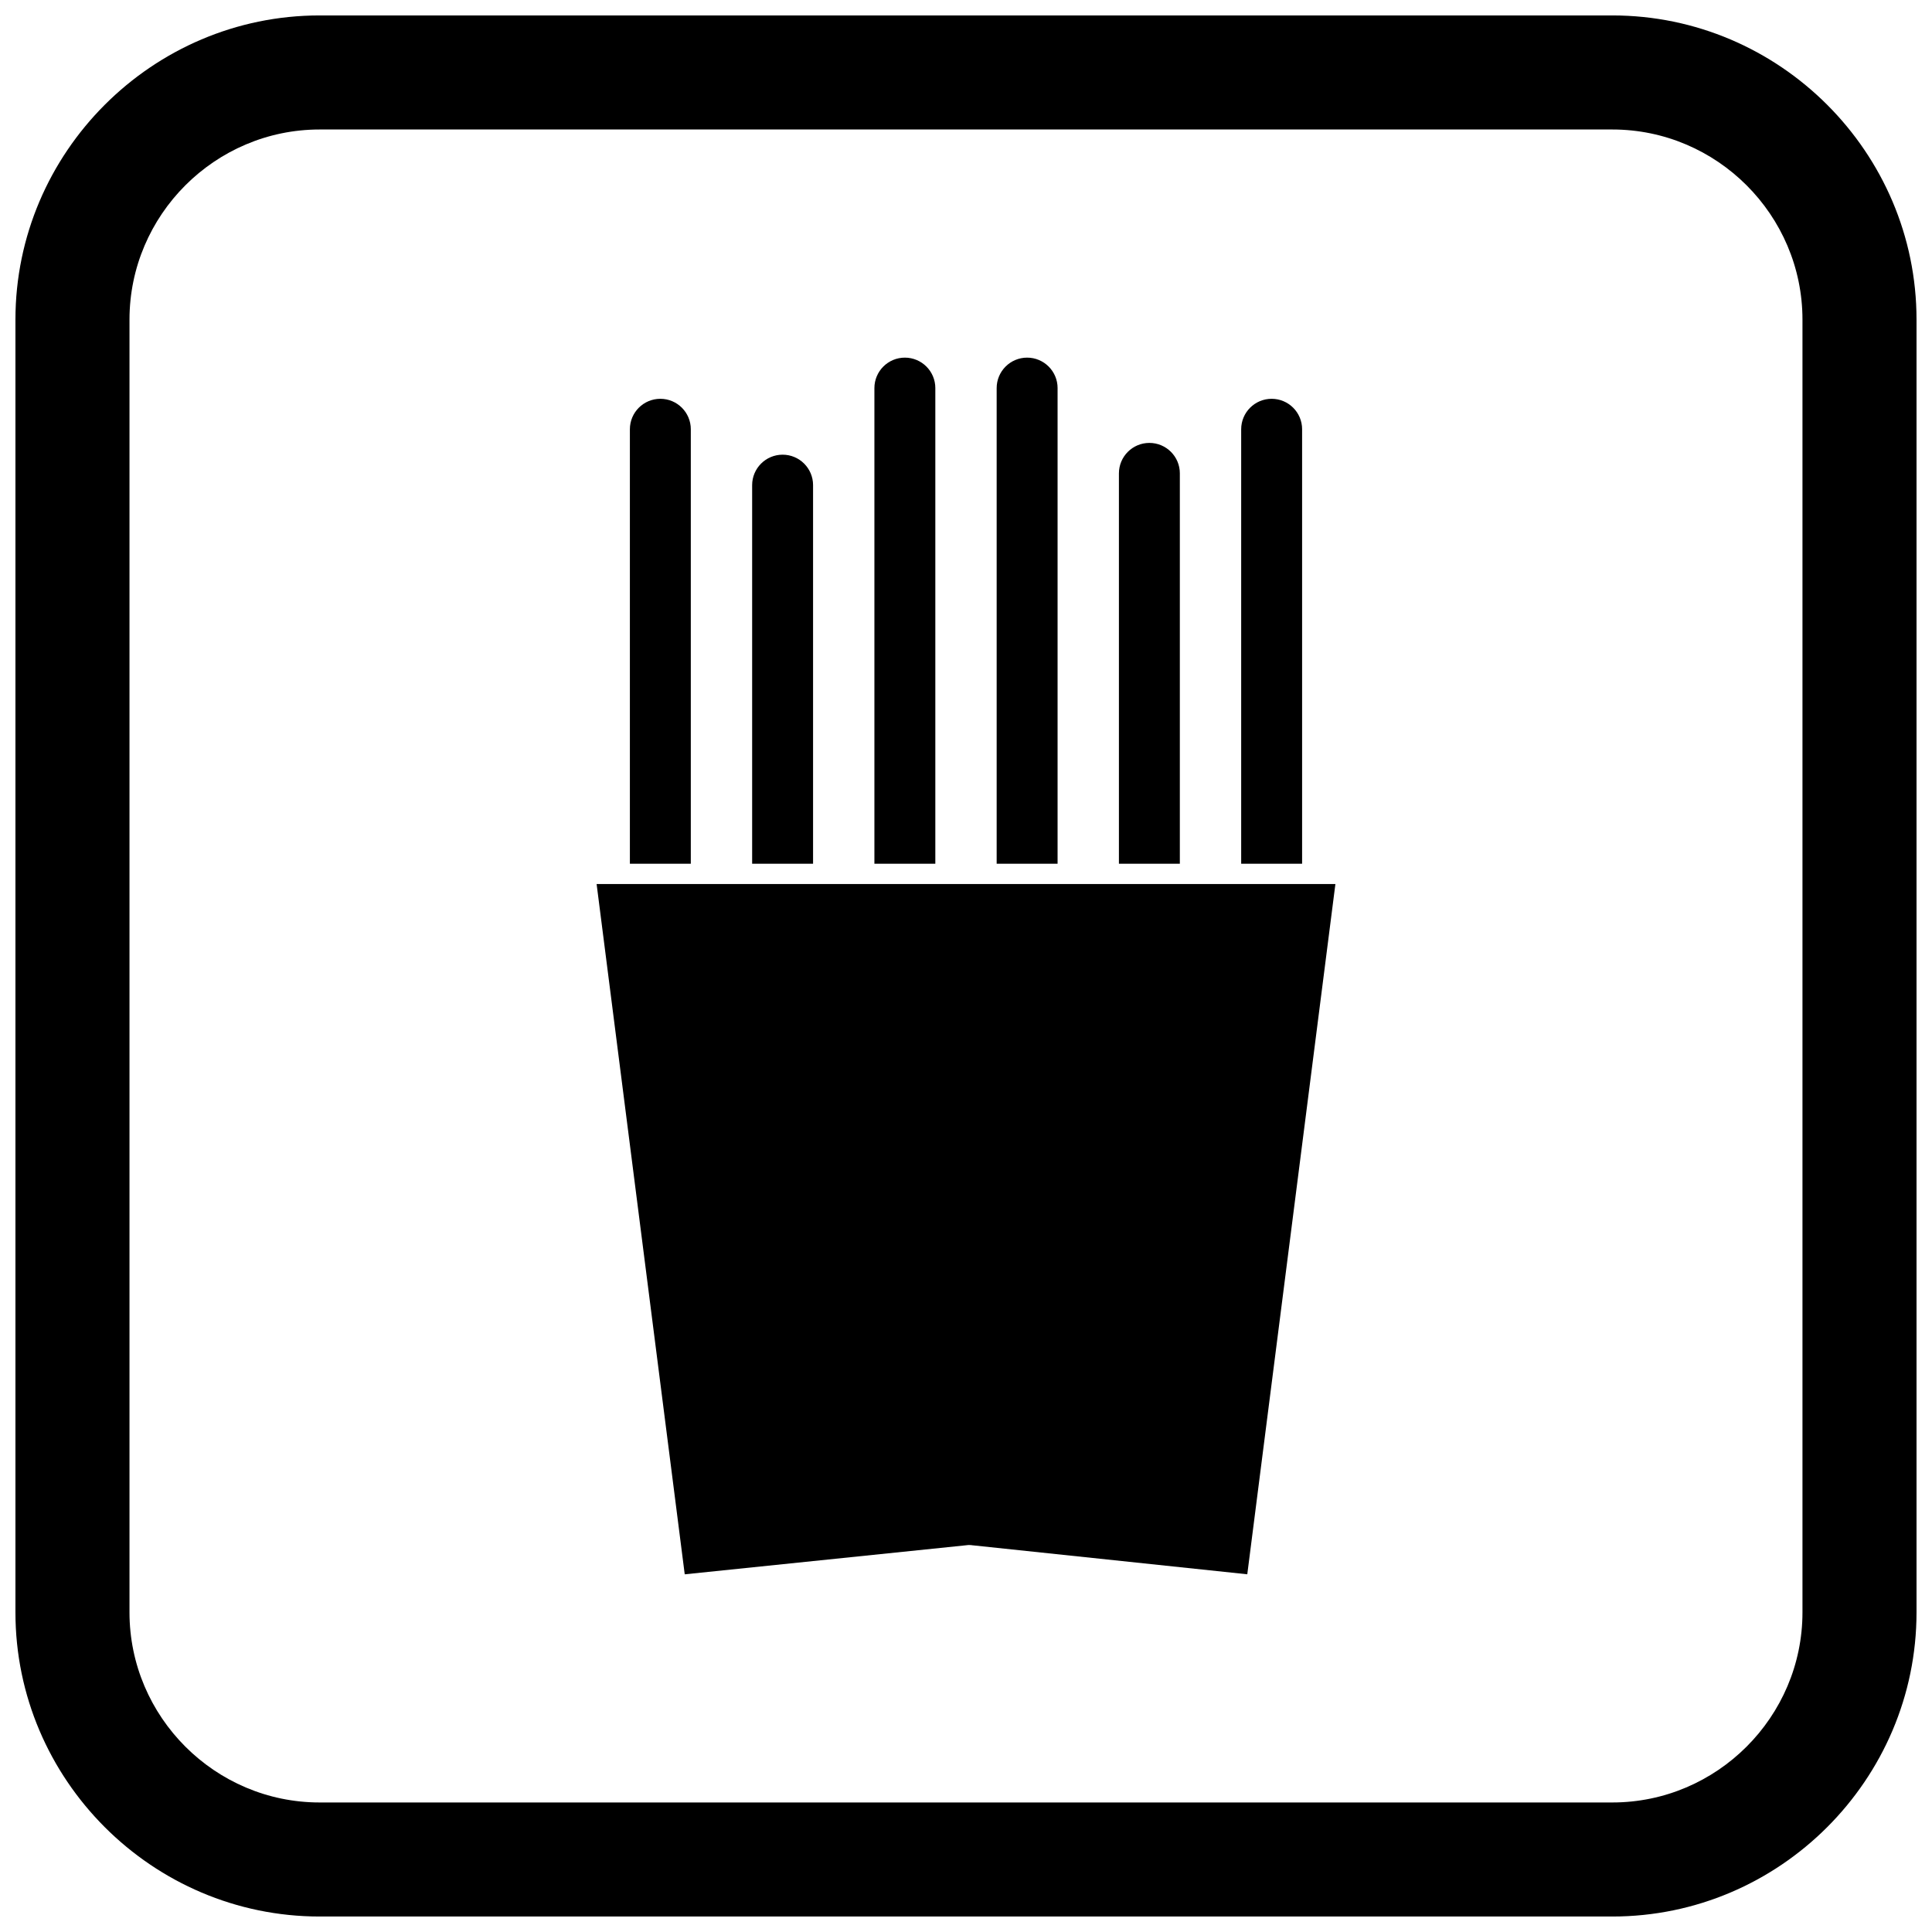
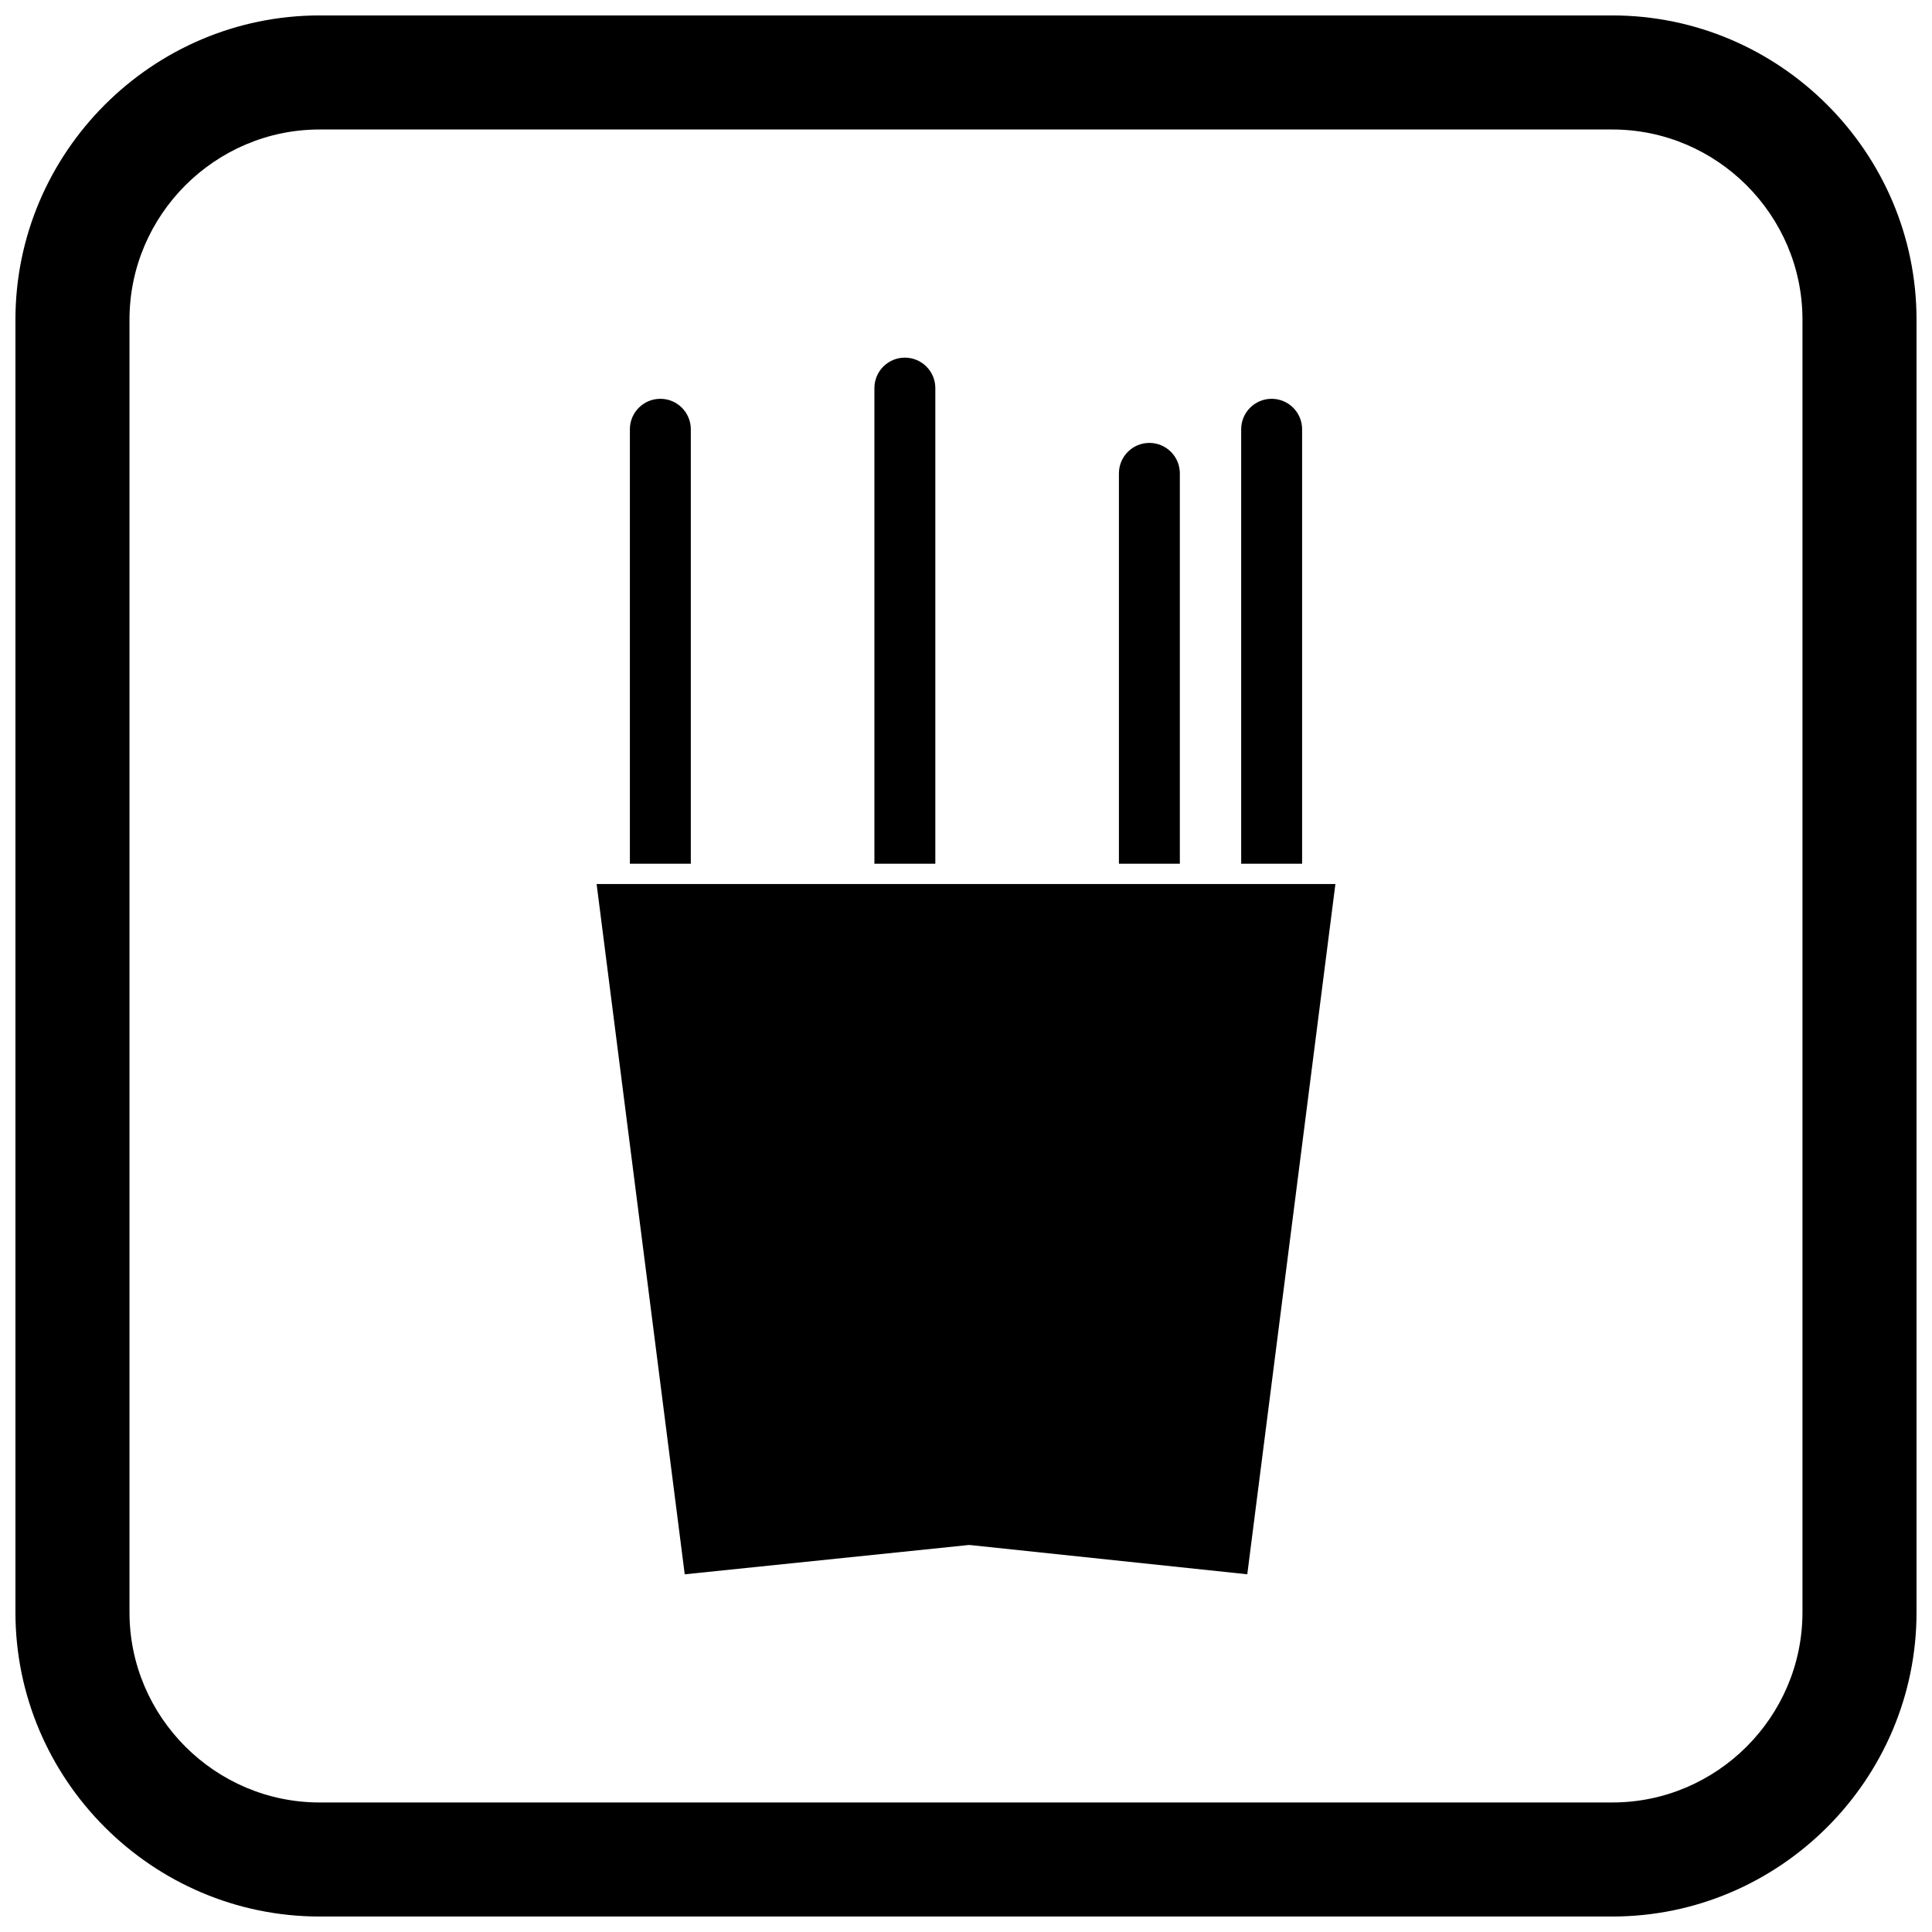
<svg xmlns="http://www.w3.org/2000/svg" width="800px" height="800px" version="1.1" viewBox="144 144 512 512">
  <defs>
    <clipPath id="a">
      <path d="m148.09 148.09h503.81v503.81h-503.81z" />
    </clipPath>
  </defs>
  <path d="m327.07 257.76v115.14h-16.145v-115.14c0-4.457 3.617-8.074 8.074-8.074s8.074 3.617 8.074 8.074z" fill-rule="evenodd" />
-   <path d="m359.47 272.57v100.33h-16.145v-100.33c0-4.457 3.617-8.074 8.074-8.074 4.457 0 8.074 3.617 8.074 8.074z" fill-rule="evenodd" />
  <path d="m391.87 246.85v126.05h-16.145v-126.05c0-4.457 3.617-8.074 8.074-8.074s8.074 3.617 8.074 8.074z" fill-rule="evenodd" />
-   <path d="m424.27 246.85v126.05h-16.145v-126.05c0-4.457 3.617-8.074 8.074-8.074s8.074 3.617 8.074 8.074z" fill-rule="evenodd" />
  <path d="m456.67 269.45v103.45h-16.145v-103.45c0-4.457 3.617-8.074 8.074-8.074 4.457 0 8.074 3.617 8.074 8.074z" fill-rule="evenodd" />
  <path d="m489.07 257.76v115.14h-16.145v-115.14c0-4.457 3.617-8.074 8.074-8.074 4.457 0 8.074 3.617 8.074 8.074z" fill-rule="evenodd" />
  <path d="m383.8 378.28h-81.691l23.352 182.93 74.445-7.684c0.488-0.09 1-0.109 1.52-0.055v0.016l73.117 7.715 23.352-182.92h-114.09z" fill-rule="evenodd" />
  <g clip-path="url(#a)">
    <path d="m228.7 148.09h342.59c44.336 0 80.609 36.273 80.609 80.609v342.59c0 44.336-36.273 80.609-80.609 80.609h-342.59c-44.336 0-80.609-36.273-80.609-80.609v-342.59c0-44.336 36.273-80.609 80.609-80.609zm0 30.227h342.59c27.711 0 50.383 22.672 50.383 50.383v342.59c0 27.711-22.672 50.383-50.383 50.383h-342.59c-27.711 0-50.383-22.672-50.383-50.383v-342.59c0-27.711 22.672-50.383 50.383-50.383z" fill-rule="evenodd" />
  </g>
</svg>